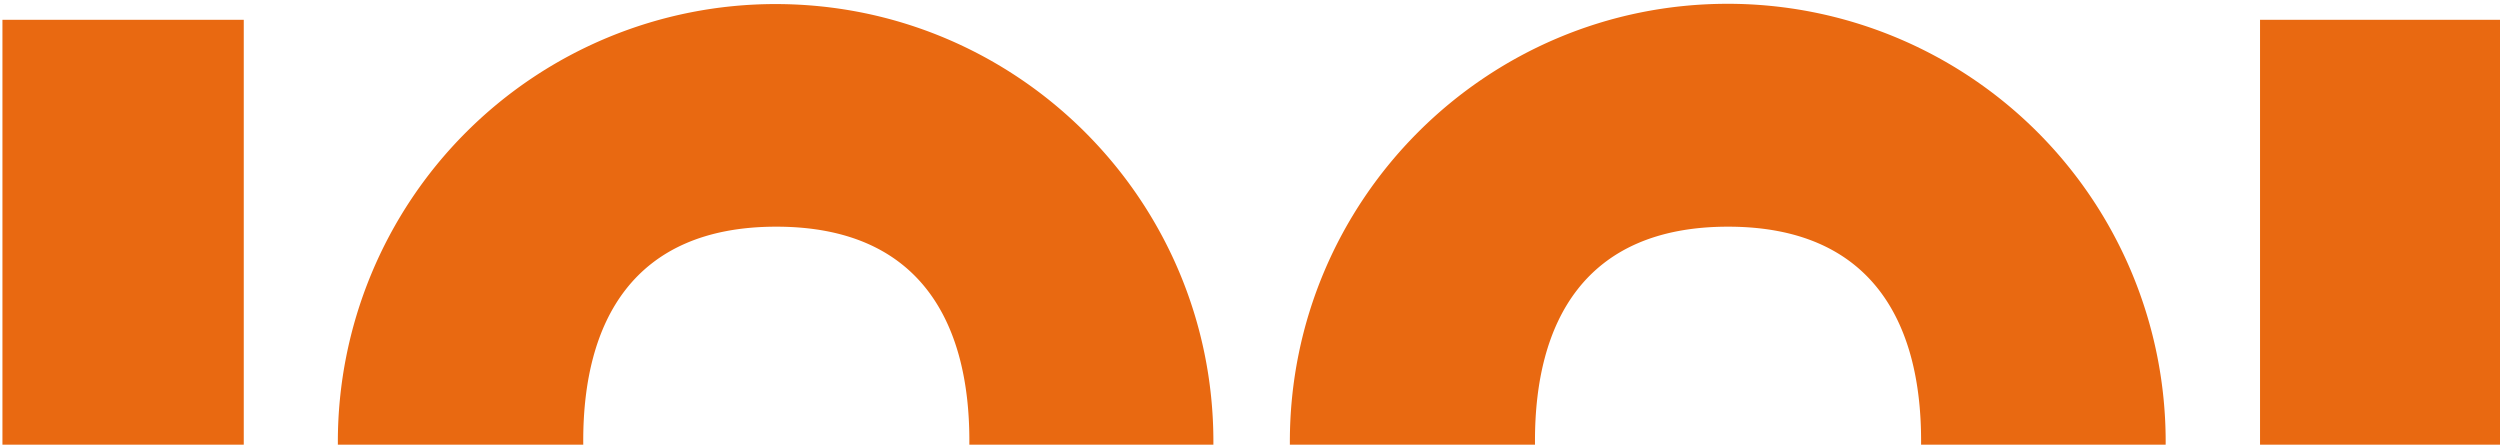
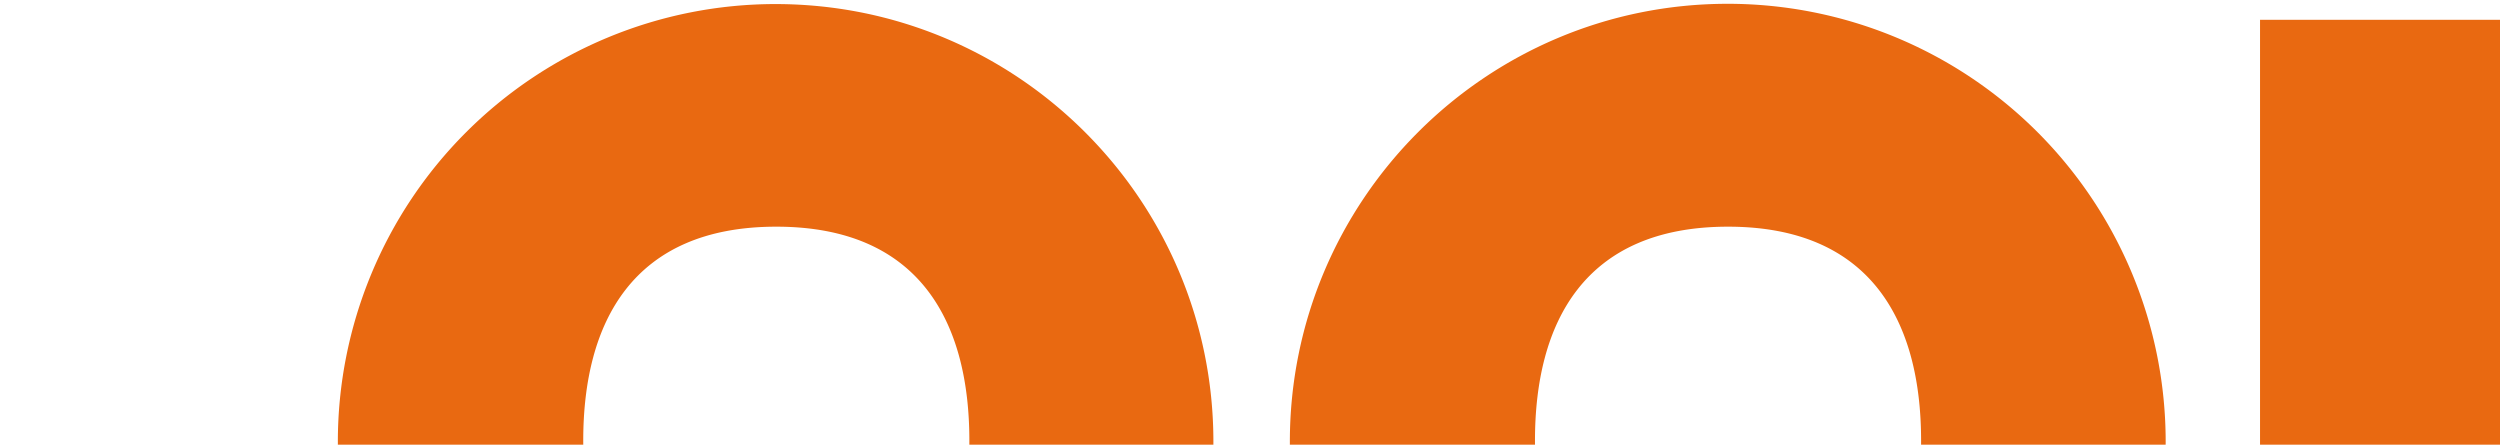
<svg xmlns="http://www.w3.org/2000/svg" id="e5f5c4fd-7d12-4569-8bb0-c6e385e1145d" data-name="Laag 1" viewBox="0 0 922 164">
  <defs>
    <style>
      .e49b93f4-5b94-4175-9356-4f7f6147625e {
        fill: #e96911;
      }
    </style>
  </defs>
  <rect class="e49b93f4-5b94-4175-9356-4f7f6147625e" x="833.5" y="7.3" width="89" height="314.3" />
-   <path class="e49b93f4-5b94-4175-9356-4f7f6147625e" d="M89.9,212.7V7.3H.9V208.5s0,36.8-24.9,36.8c-27.7,0-25.2-39.6-25.2-39.6l-85.3,1c0,94.6,71.6,117.8,110.3,117.8C98.9,324.4,89.9,212.7,89.9,212.7Z" />
  <path class="e49b93f4-5b94-4175-9356-4f7f6147625e" d="M447.5,162.9C447.5,73.8,375.2,1.5,286,1.5A161.45,161.45,0,1,0,447.5,162.9Zm-232.4-.4c0-43.6,18.2-78.9,71.2-78.9s71.2,35.3,71.2,78.9-18.2,80.8-71.2,80.8S215.1,206.1,215.1,162.5Z" />
  <path class="e49b93f4-5b94-4175-9356-4f7f6147625e" d="M475.7,162.9A161.5,161.5,0,1,0,637.2,1.4C548,1.4,475.7,73.8,475.7,162.9Zm232.8-.4c0,43.6-18.2,80.8-71.2,80.8s-71.2-37.2-71.2-80.8,18.2-78.9,71.2-78.9S708.5,118.9,708.5,162.5Z" />
</svg>